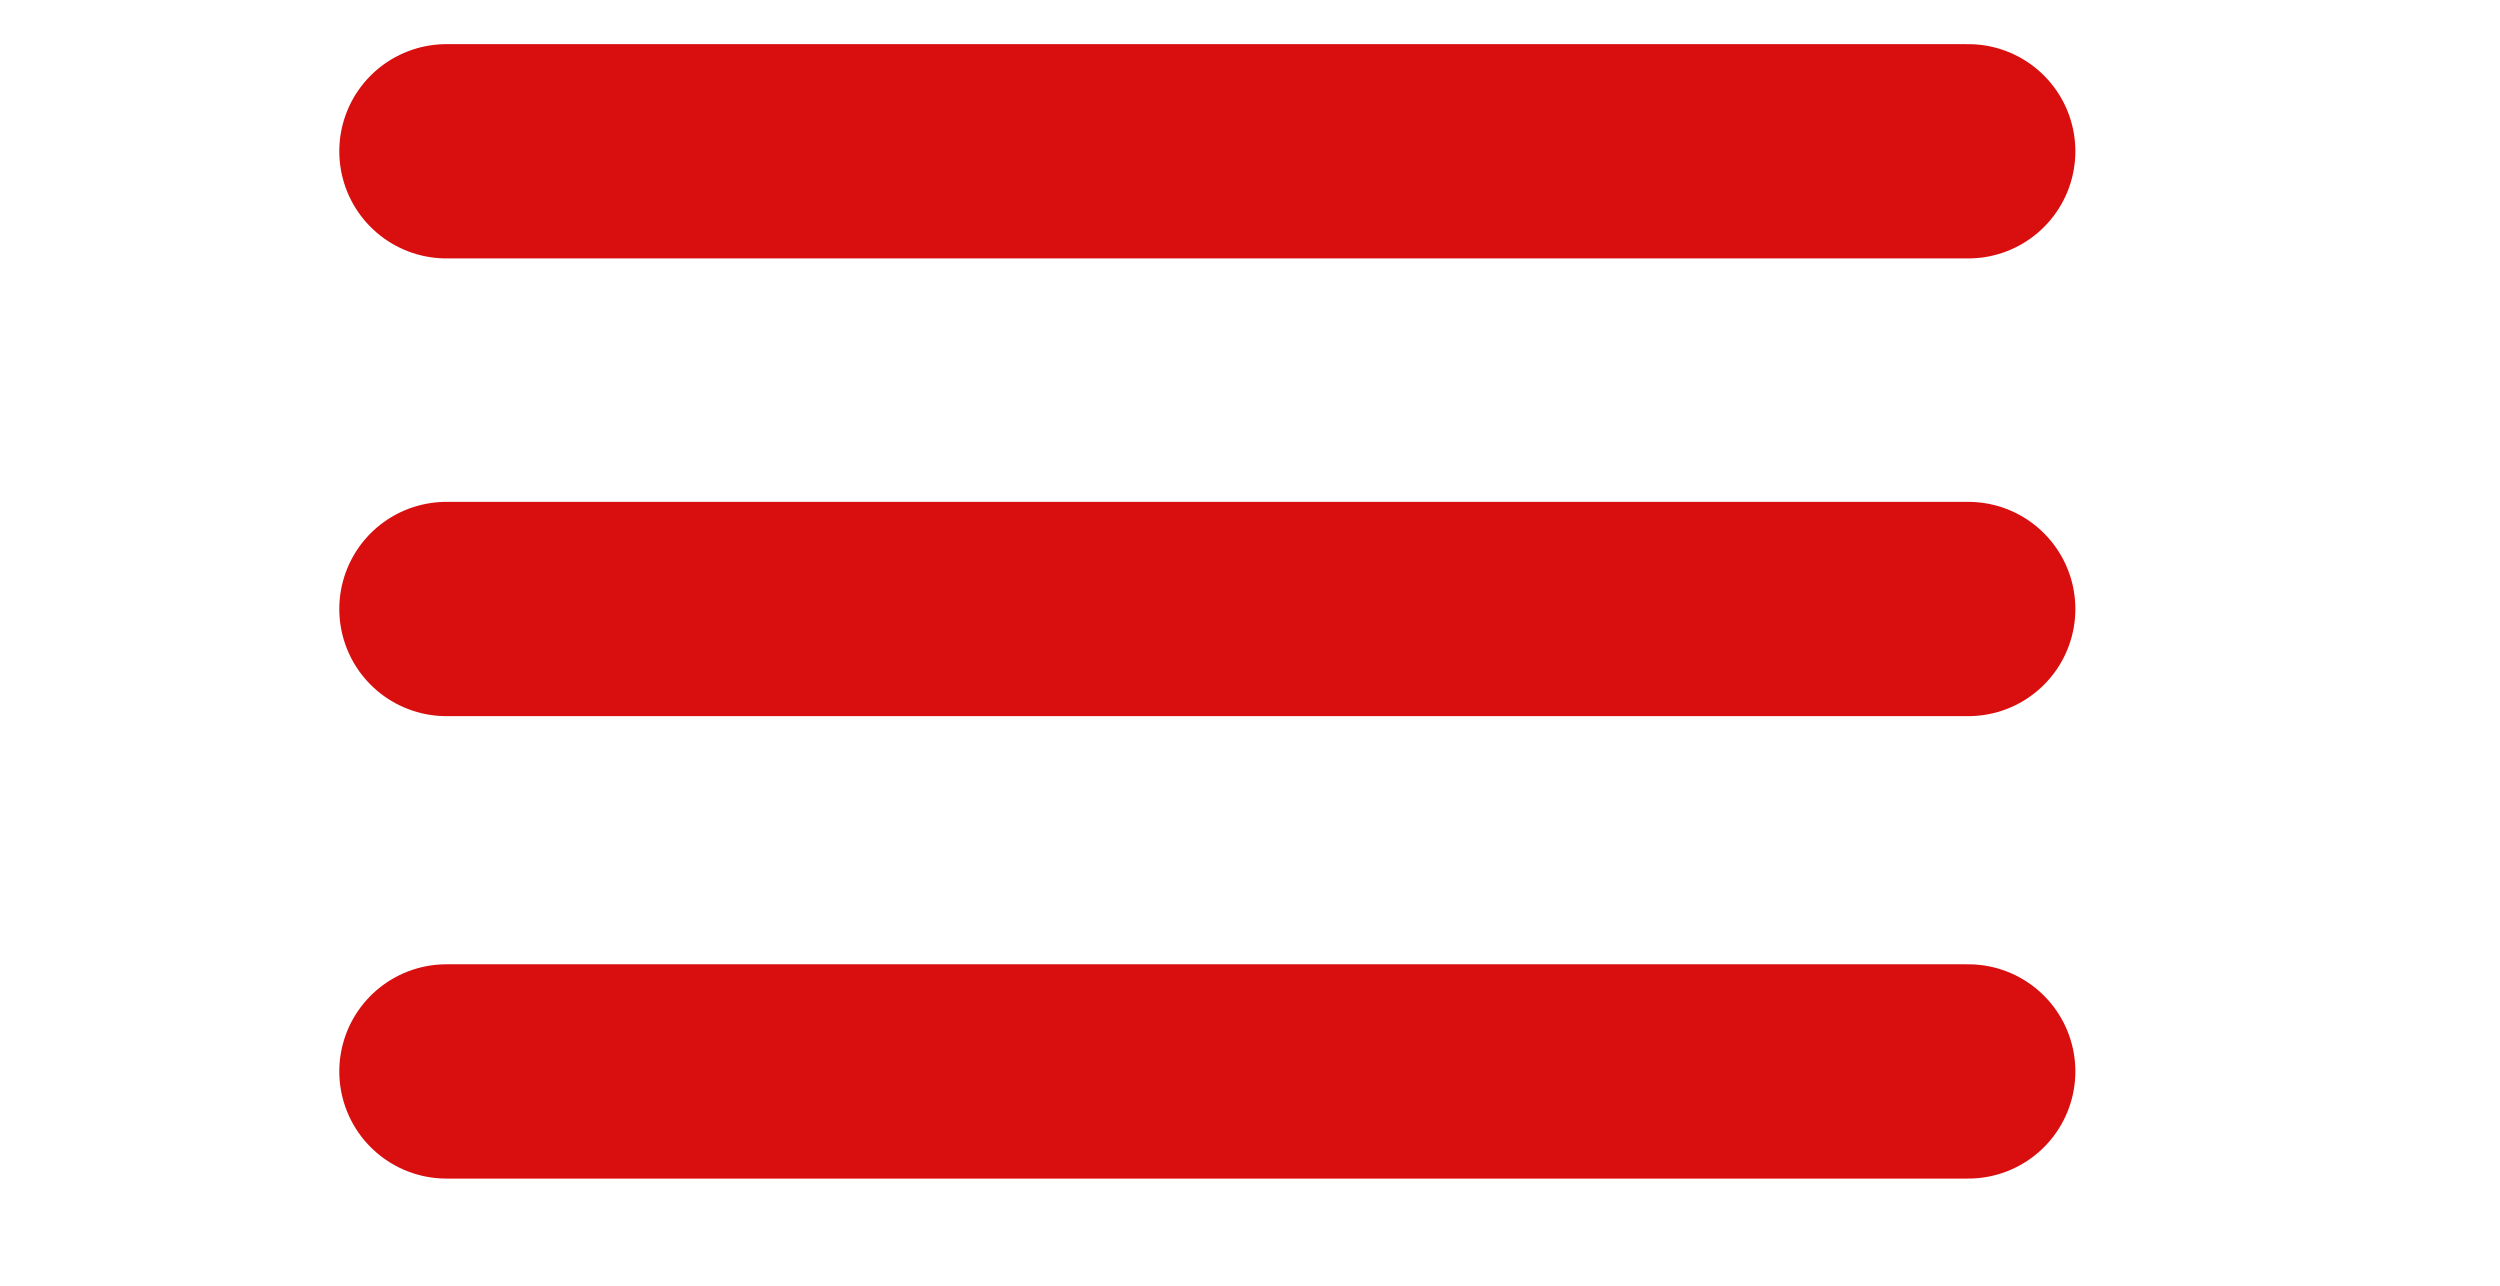
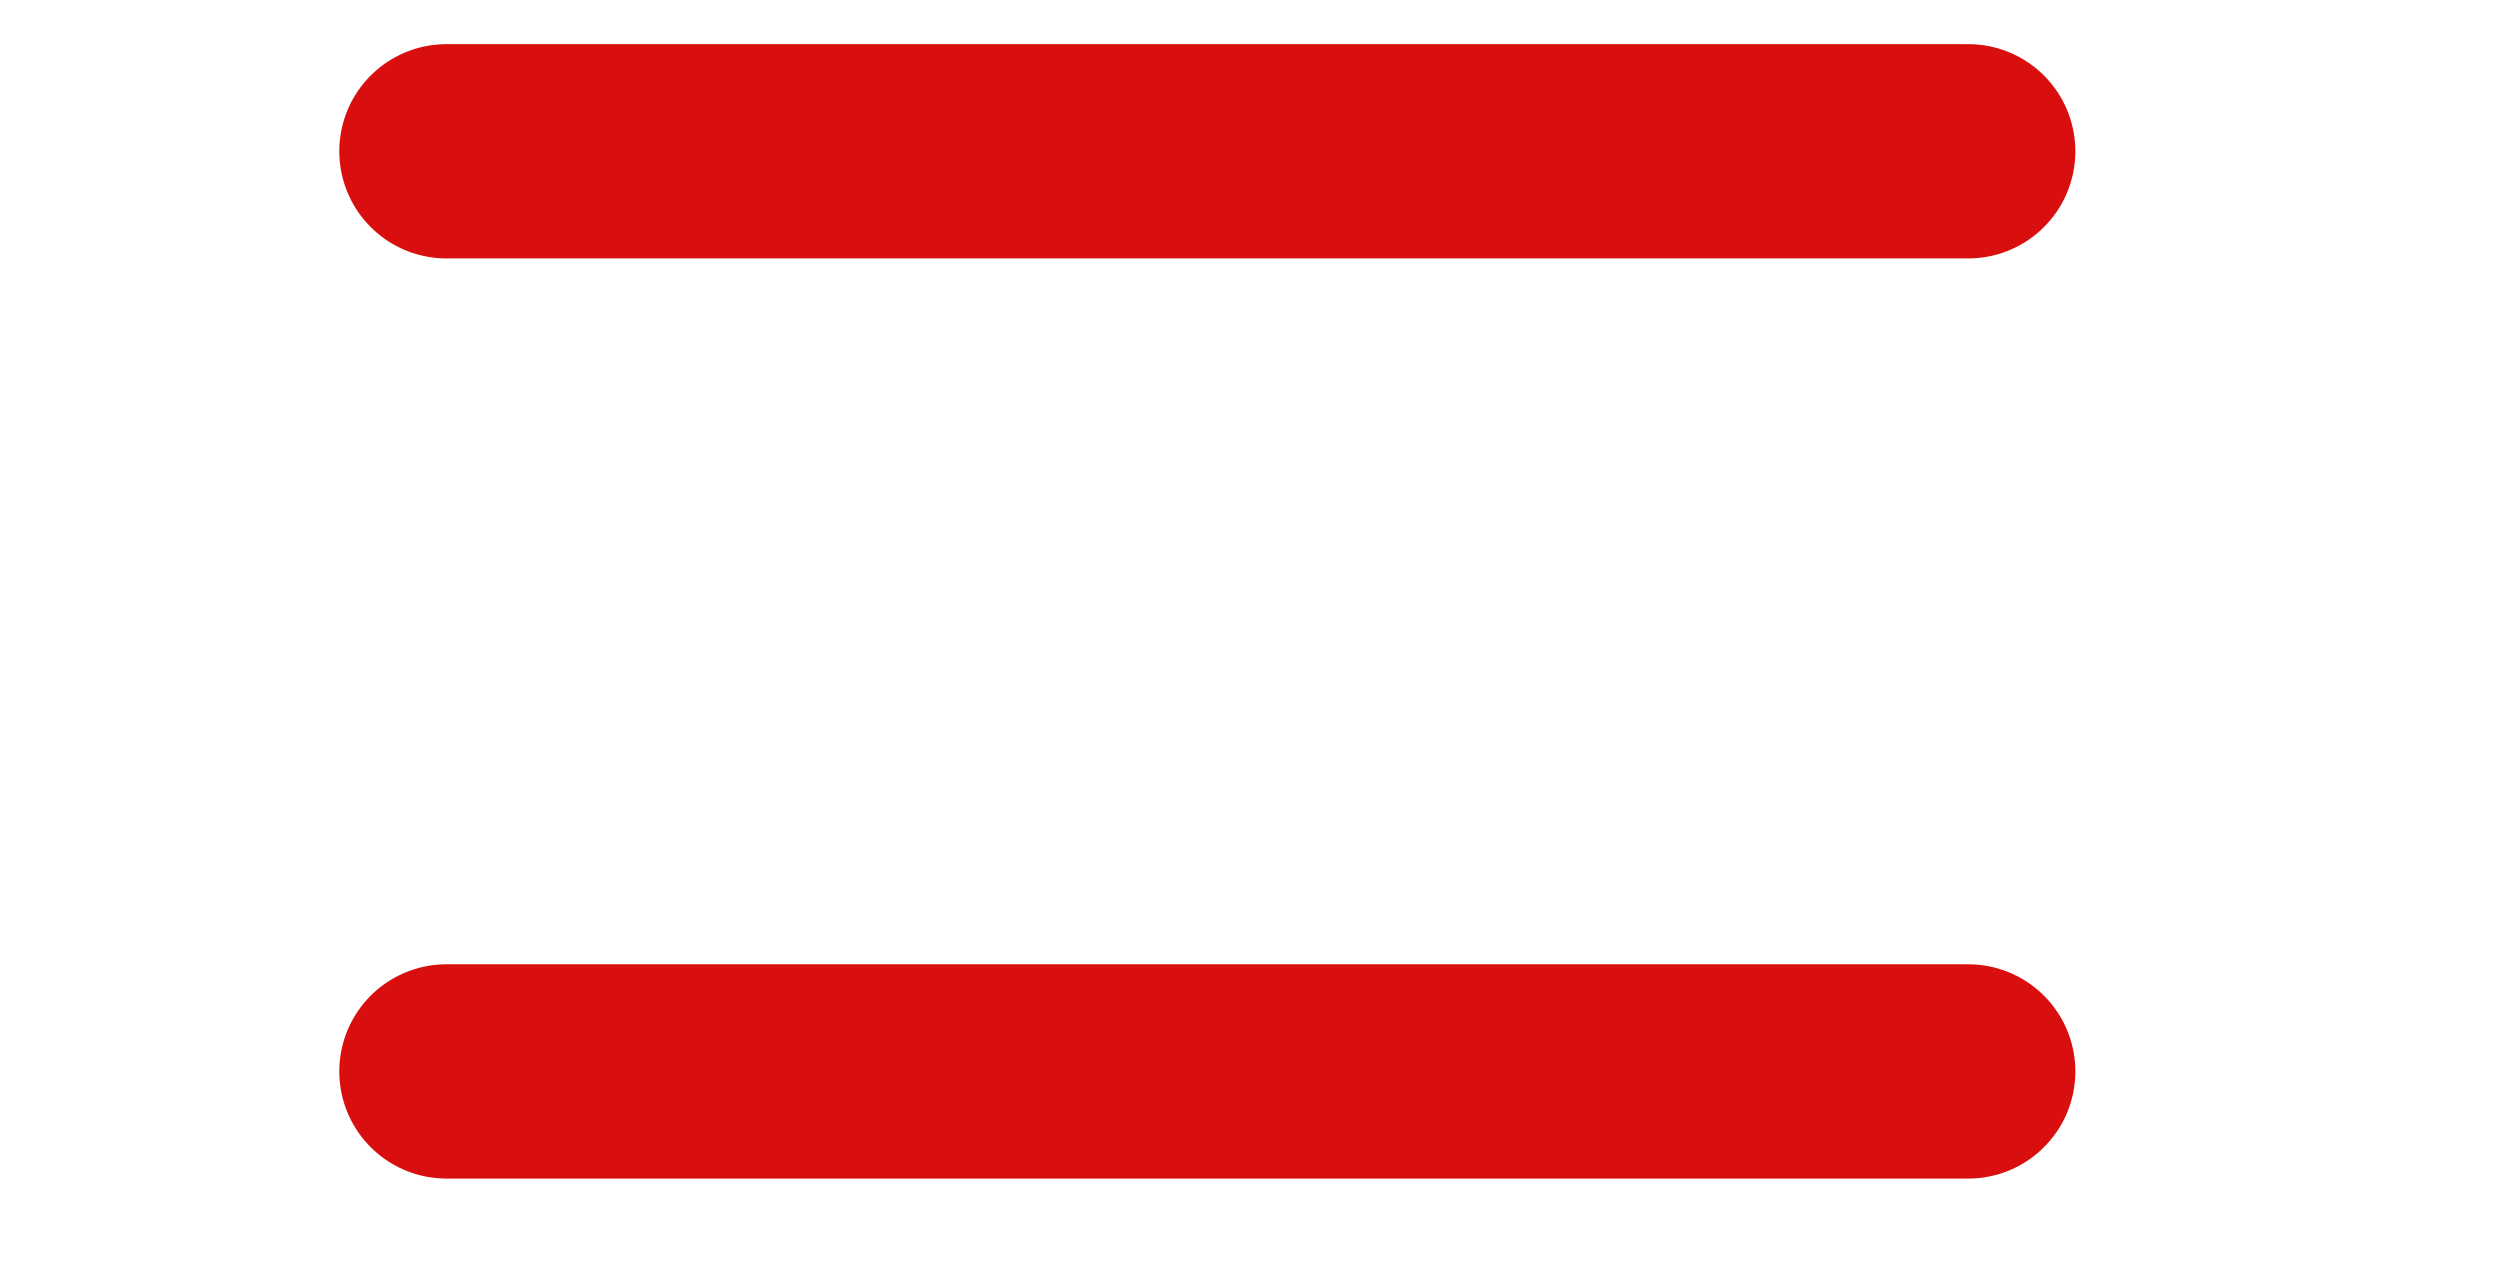
<svg xmlns="http://www.w3.org/2000/svg" width="35" height="18" viewBox="0 0 35 18" fill="none">
  <path d="M27.555 2.118L6.25 2.118" stroke="#D90E0E" stroke-width="3" stroke-linecap="round" />
-   <path d="M27.555 8.526L6.25 8.526" stroke="#D90E0E" stroke-width="3" stroke-linecap="round" />
  <path d="M27.555 15L6.25 15" stroke="#D90E0E" stroke-width="3" stroke-linecap="round" />
</svg>